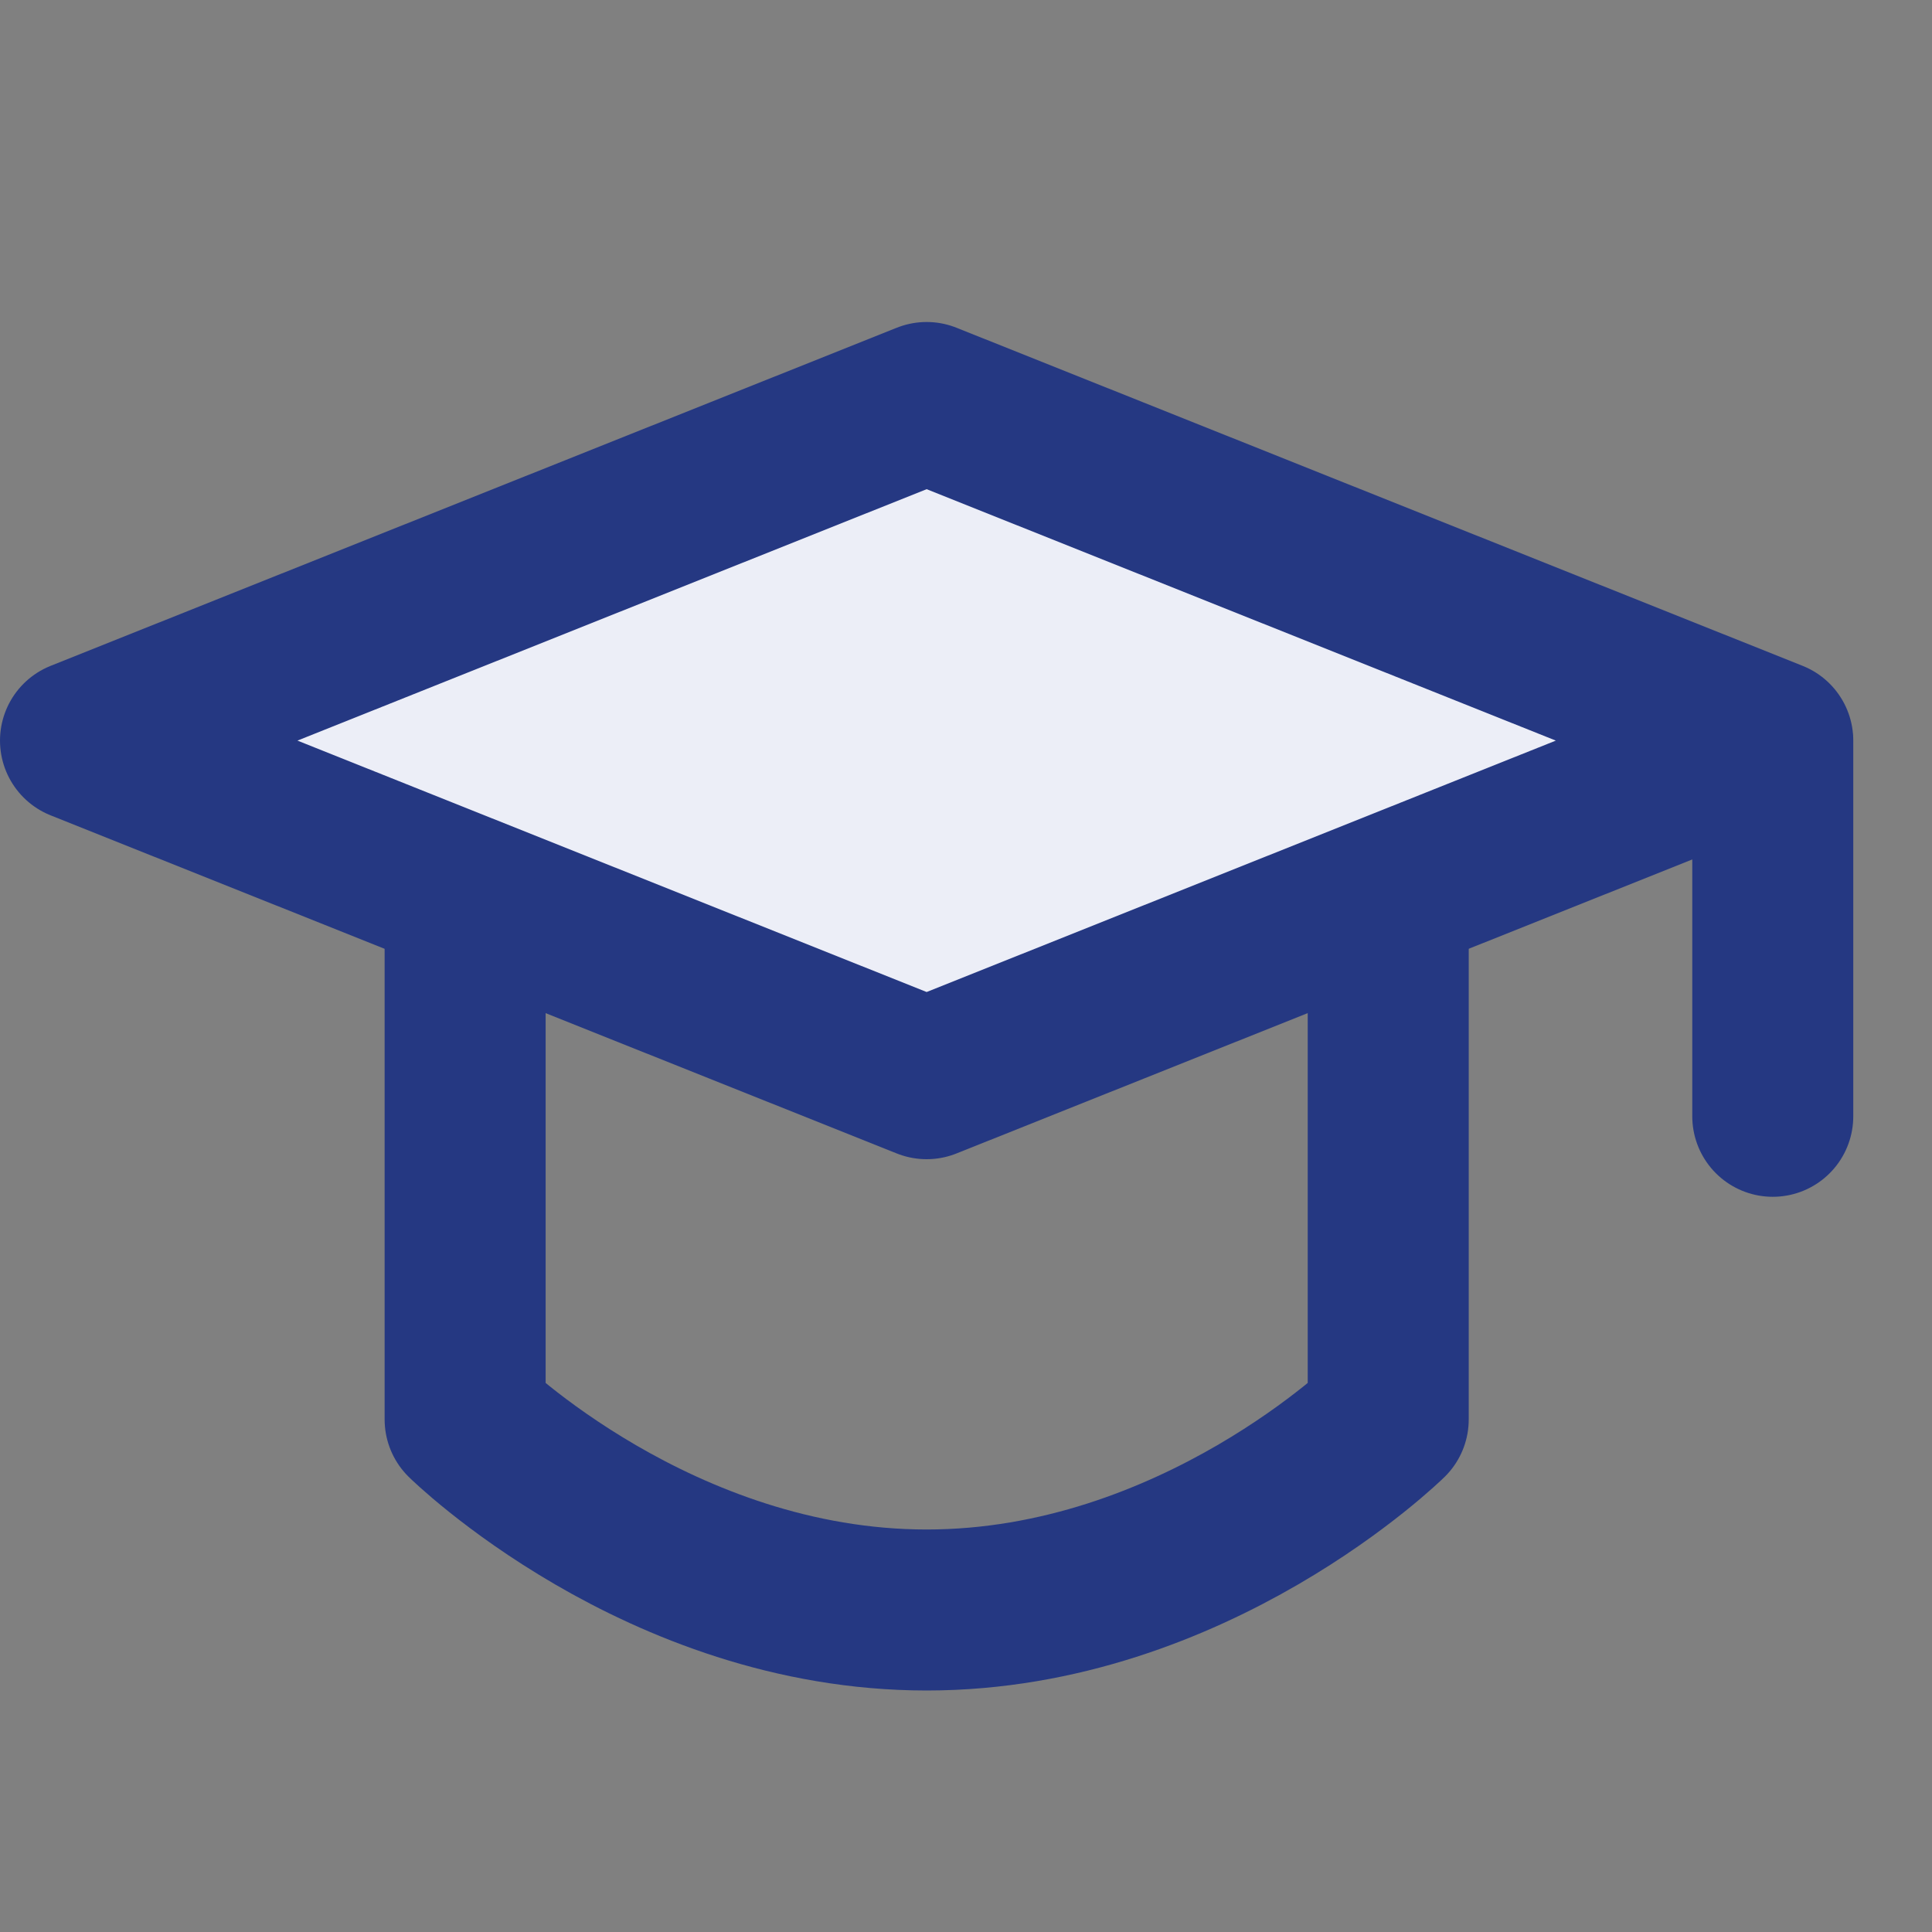
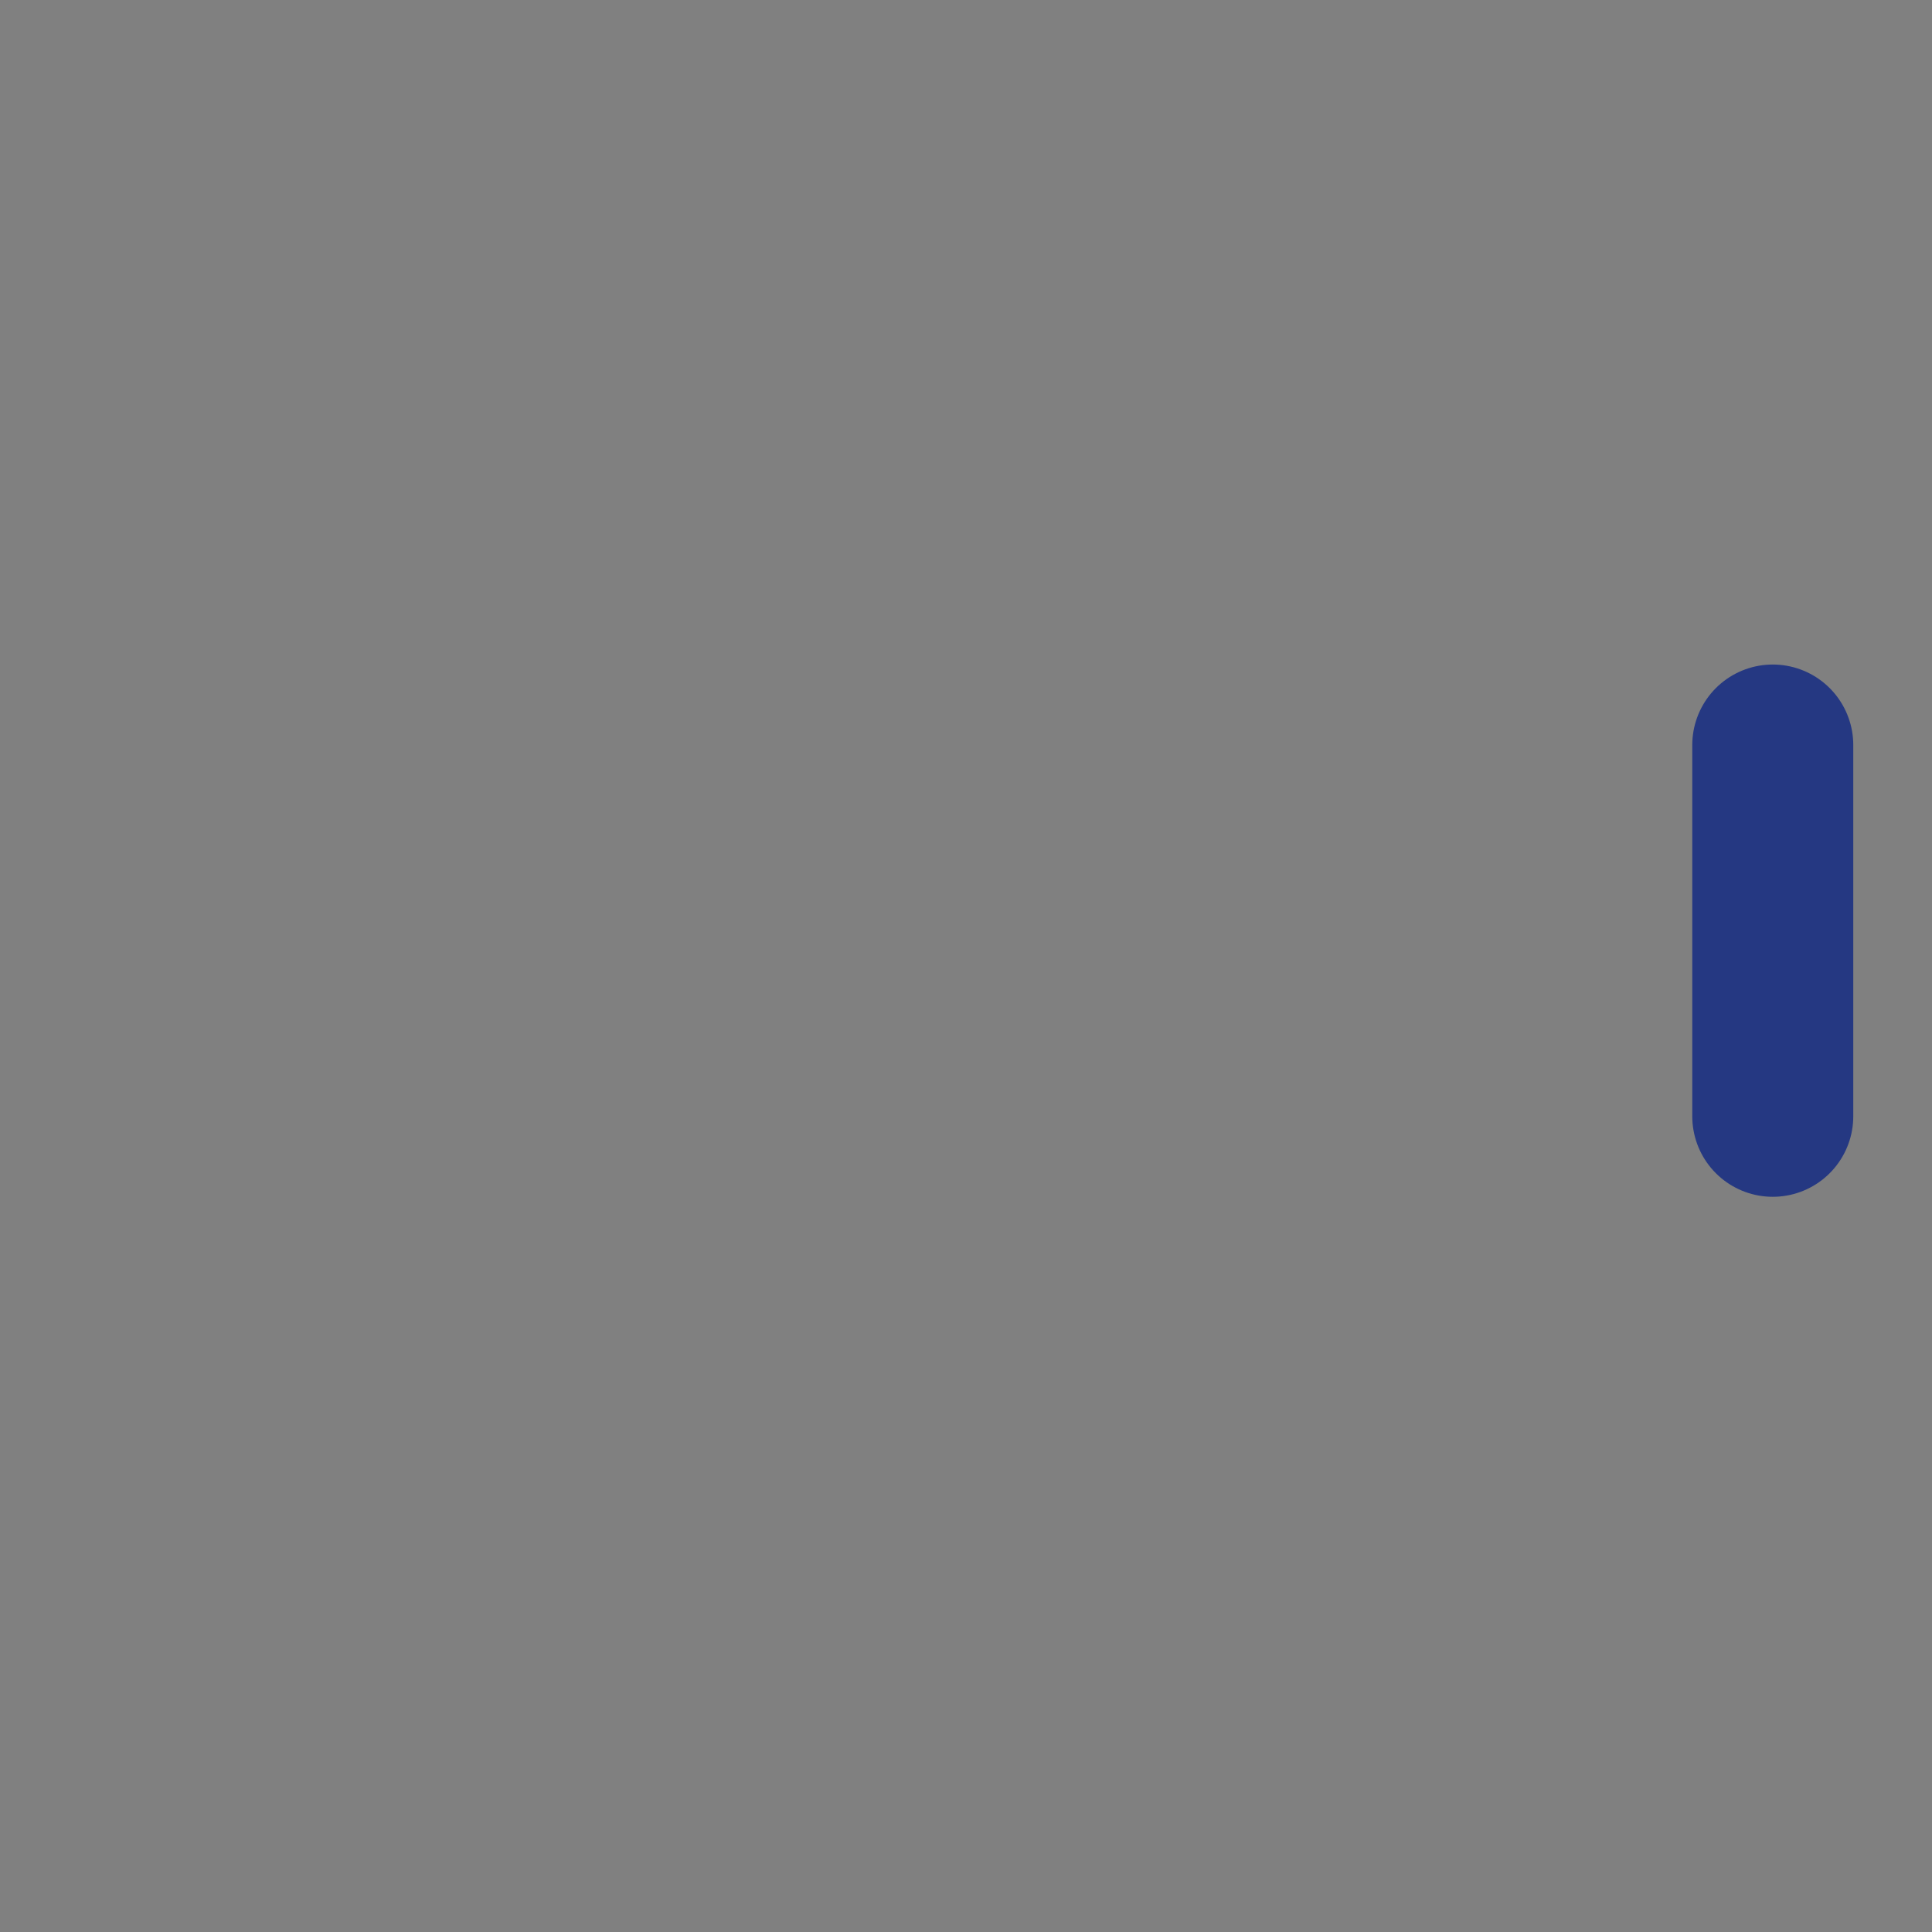
<svg xmlns="http://www.w3.org/2000/svg" width="24px" height="24px" viewBox="0 0 24 24" version="1.1">
  <rect x="0" y="0" width="24" height="24" fill="#808080" stroke="none" />
  <title>编组 5</title>
  <g id="页面-1" stroke="none" stroke-width="1" fill="none" fill-rule="evenodd">
    <g id="2xclass-详情页" transform="translate(-1262, -678)">
      <g id="侧1" transform="translate(1240, 658)">
        <g id="编组-5" transform="translate(22, 20)">
-           <rect id="矩形" x="0" y="0" width="24" height="24" />
          <g id="编组" transform="translate(1, 5)" stroke="#253882" stroke-linejoin="round" stroke-width="2">
-             <polygon id="路径" fill="#ECEEF7" points="0 4.2 10.511 0 21.022 4.2 10.511 8.4" />
            <line x1="21.022" y1="4.255" x2="21.022" y2="8.867" id="路径" stroke-linecap="round" />
-             <path d="M4.778,6.413 L4.778,12.633 C4.778,12.633 7.183,15 10.511,15 C13.839,15 16.245,12.633 16.245,12.633 L16.245,6.413" id="路径" stroke-linecap="round" />
          </g>
        </g>
      </g>
    </g>
  </g>
</svg>